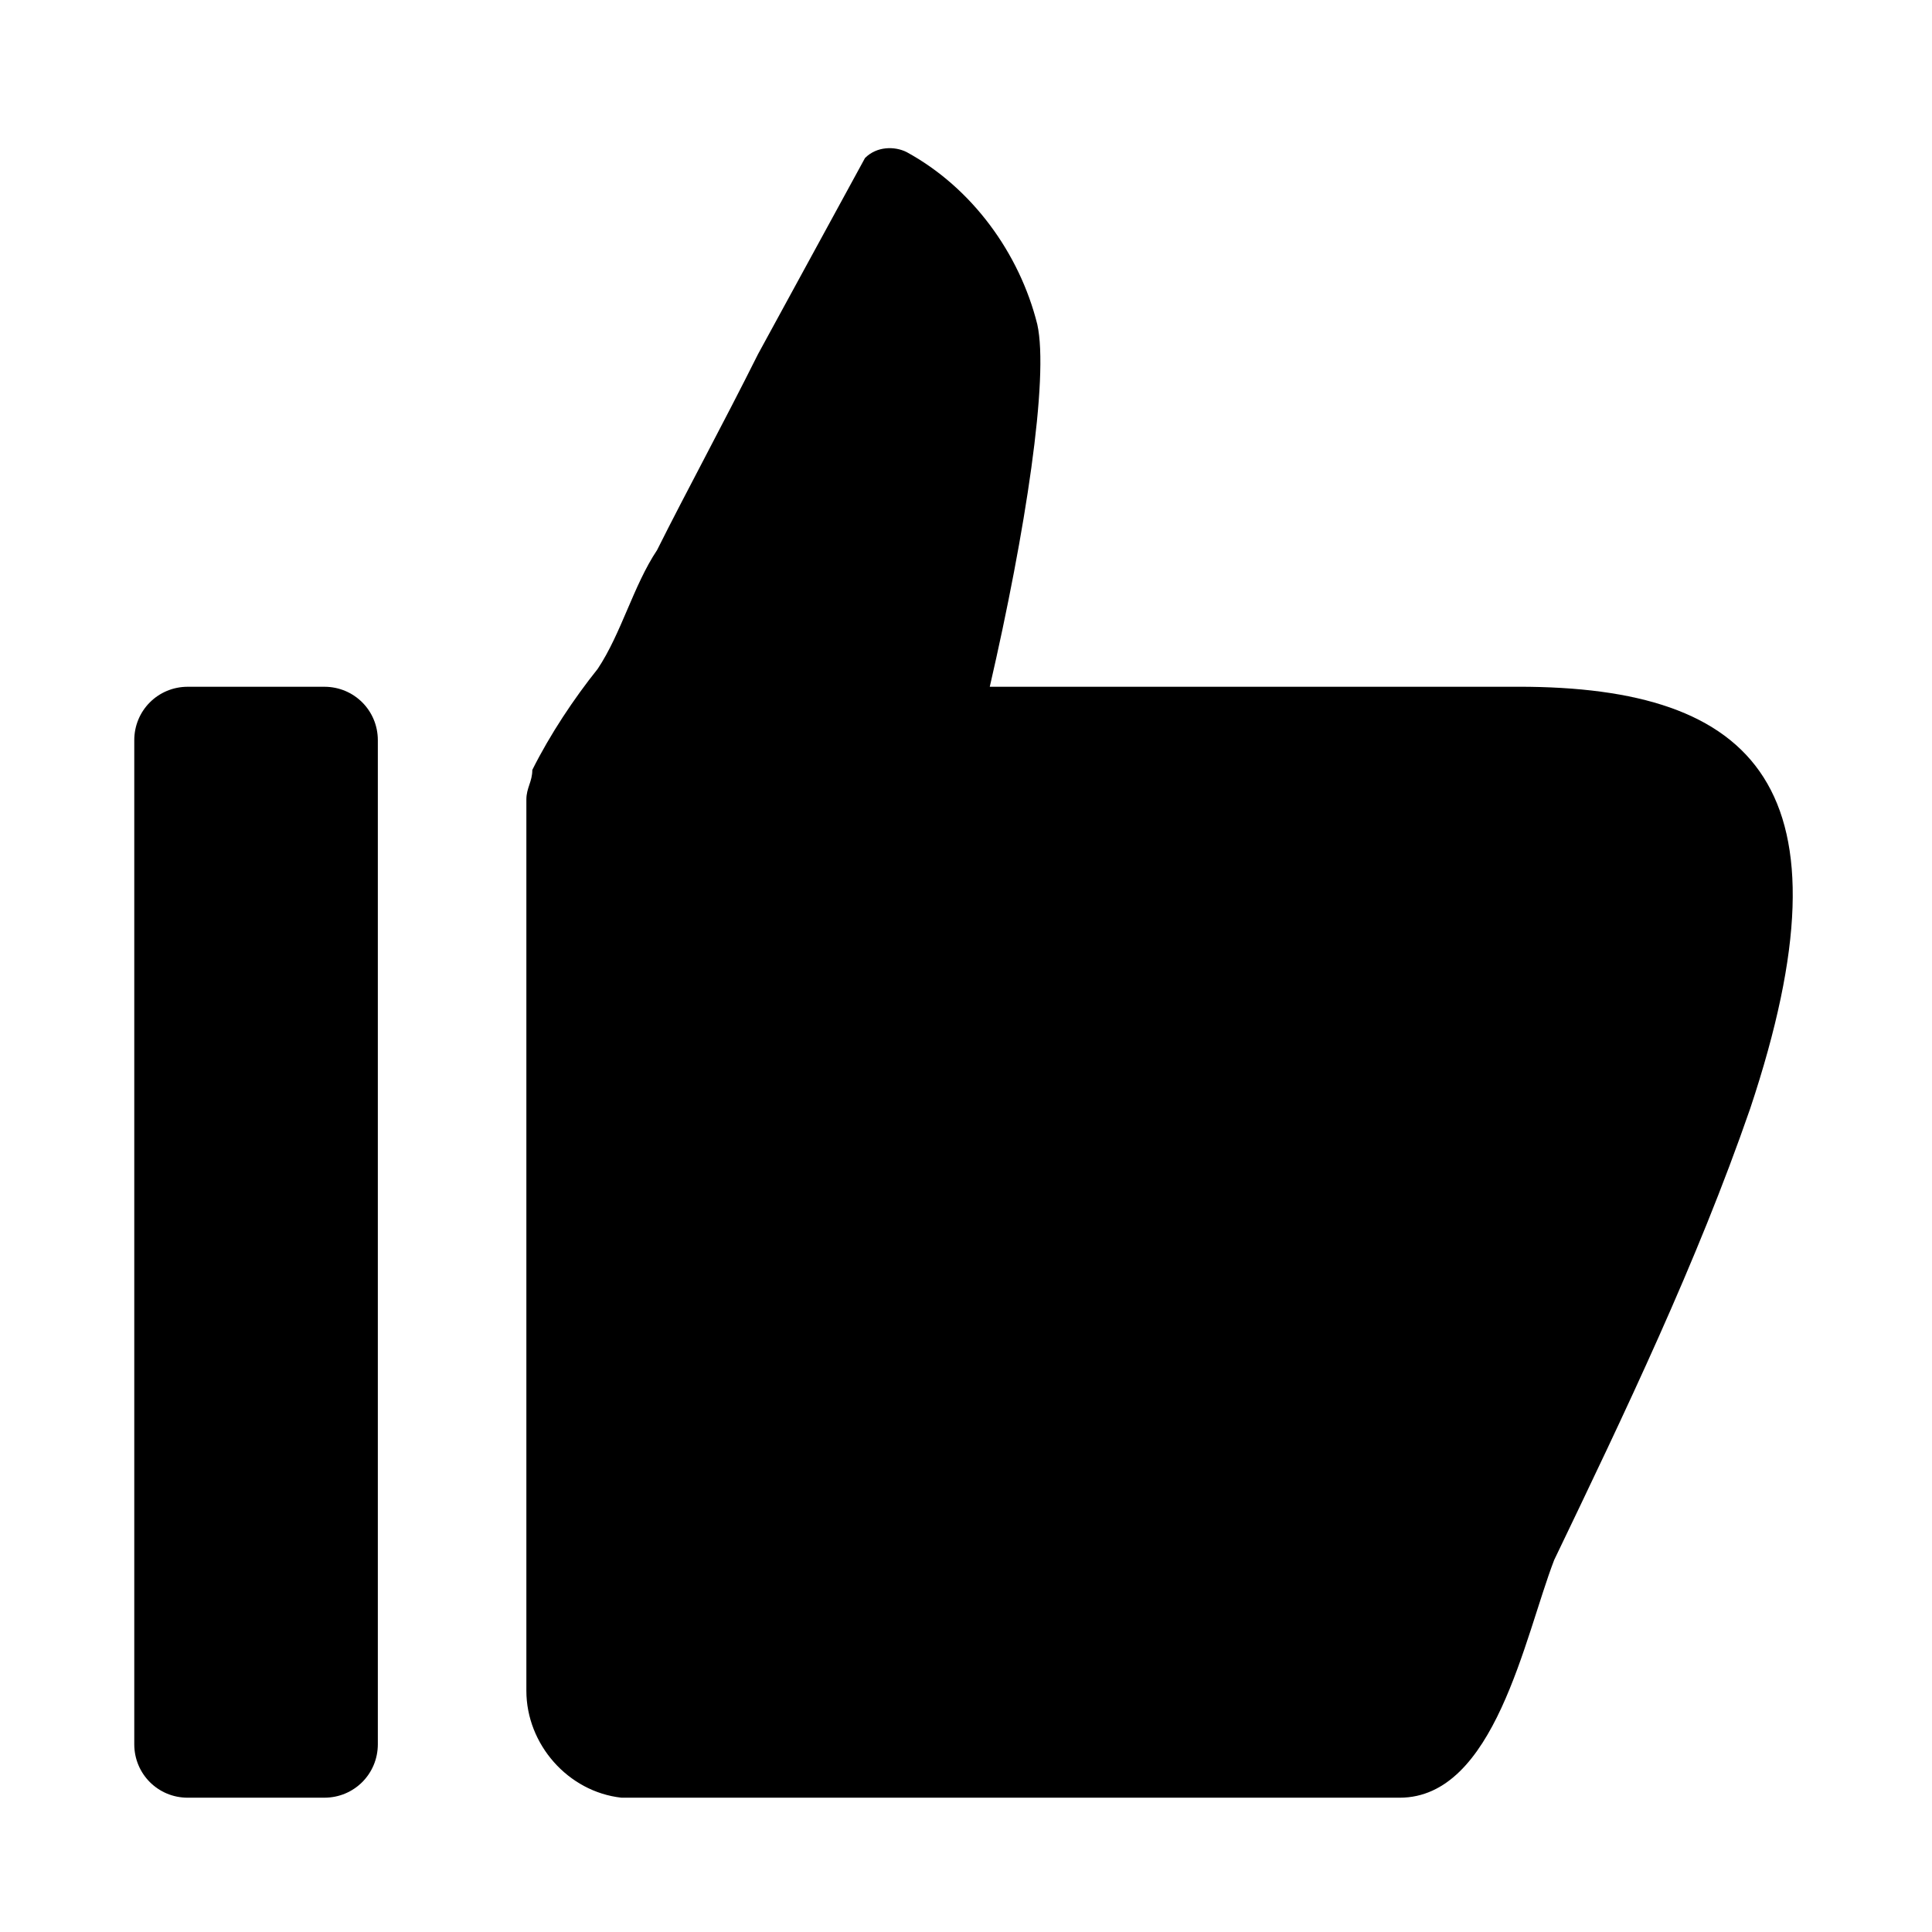
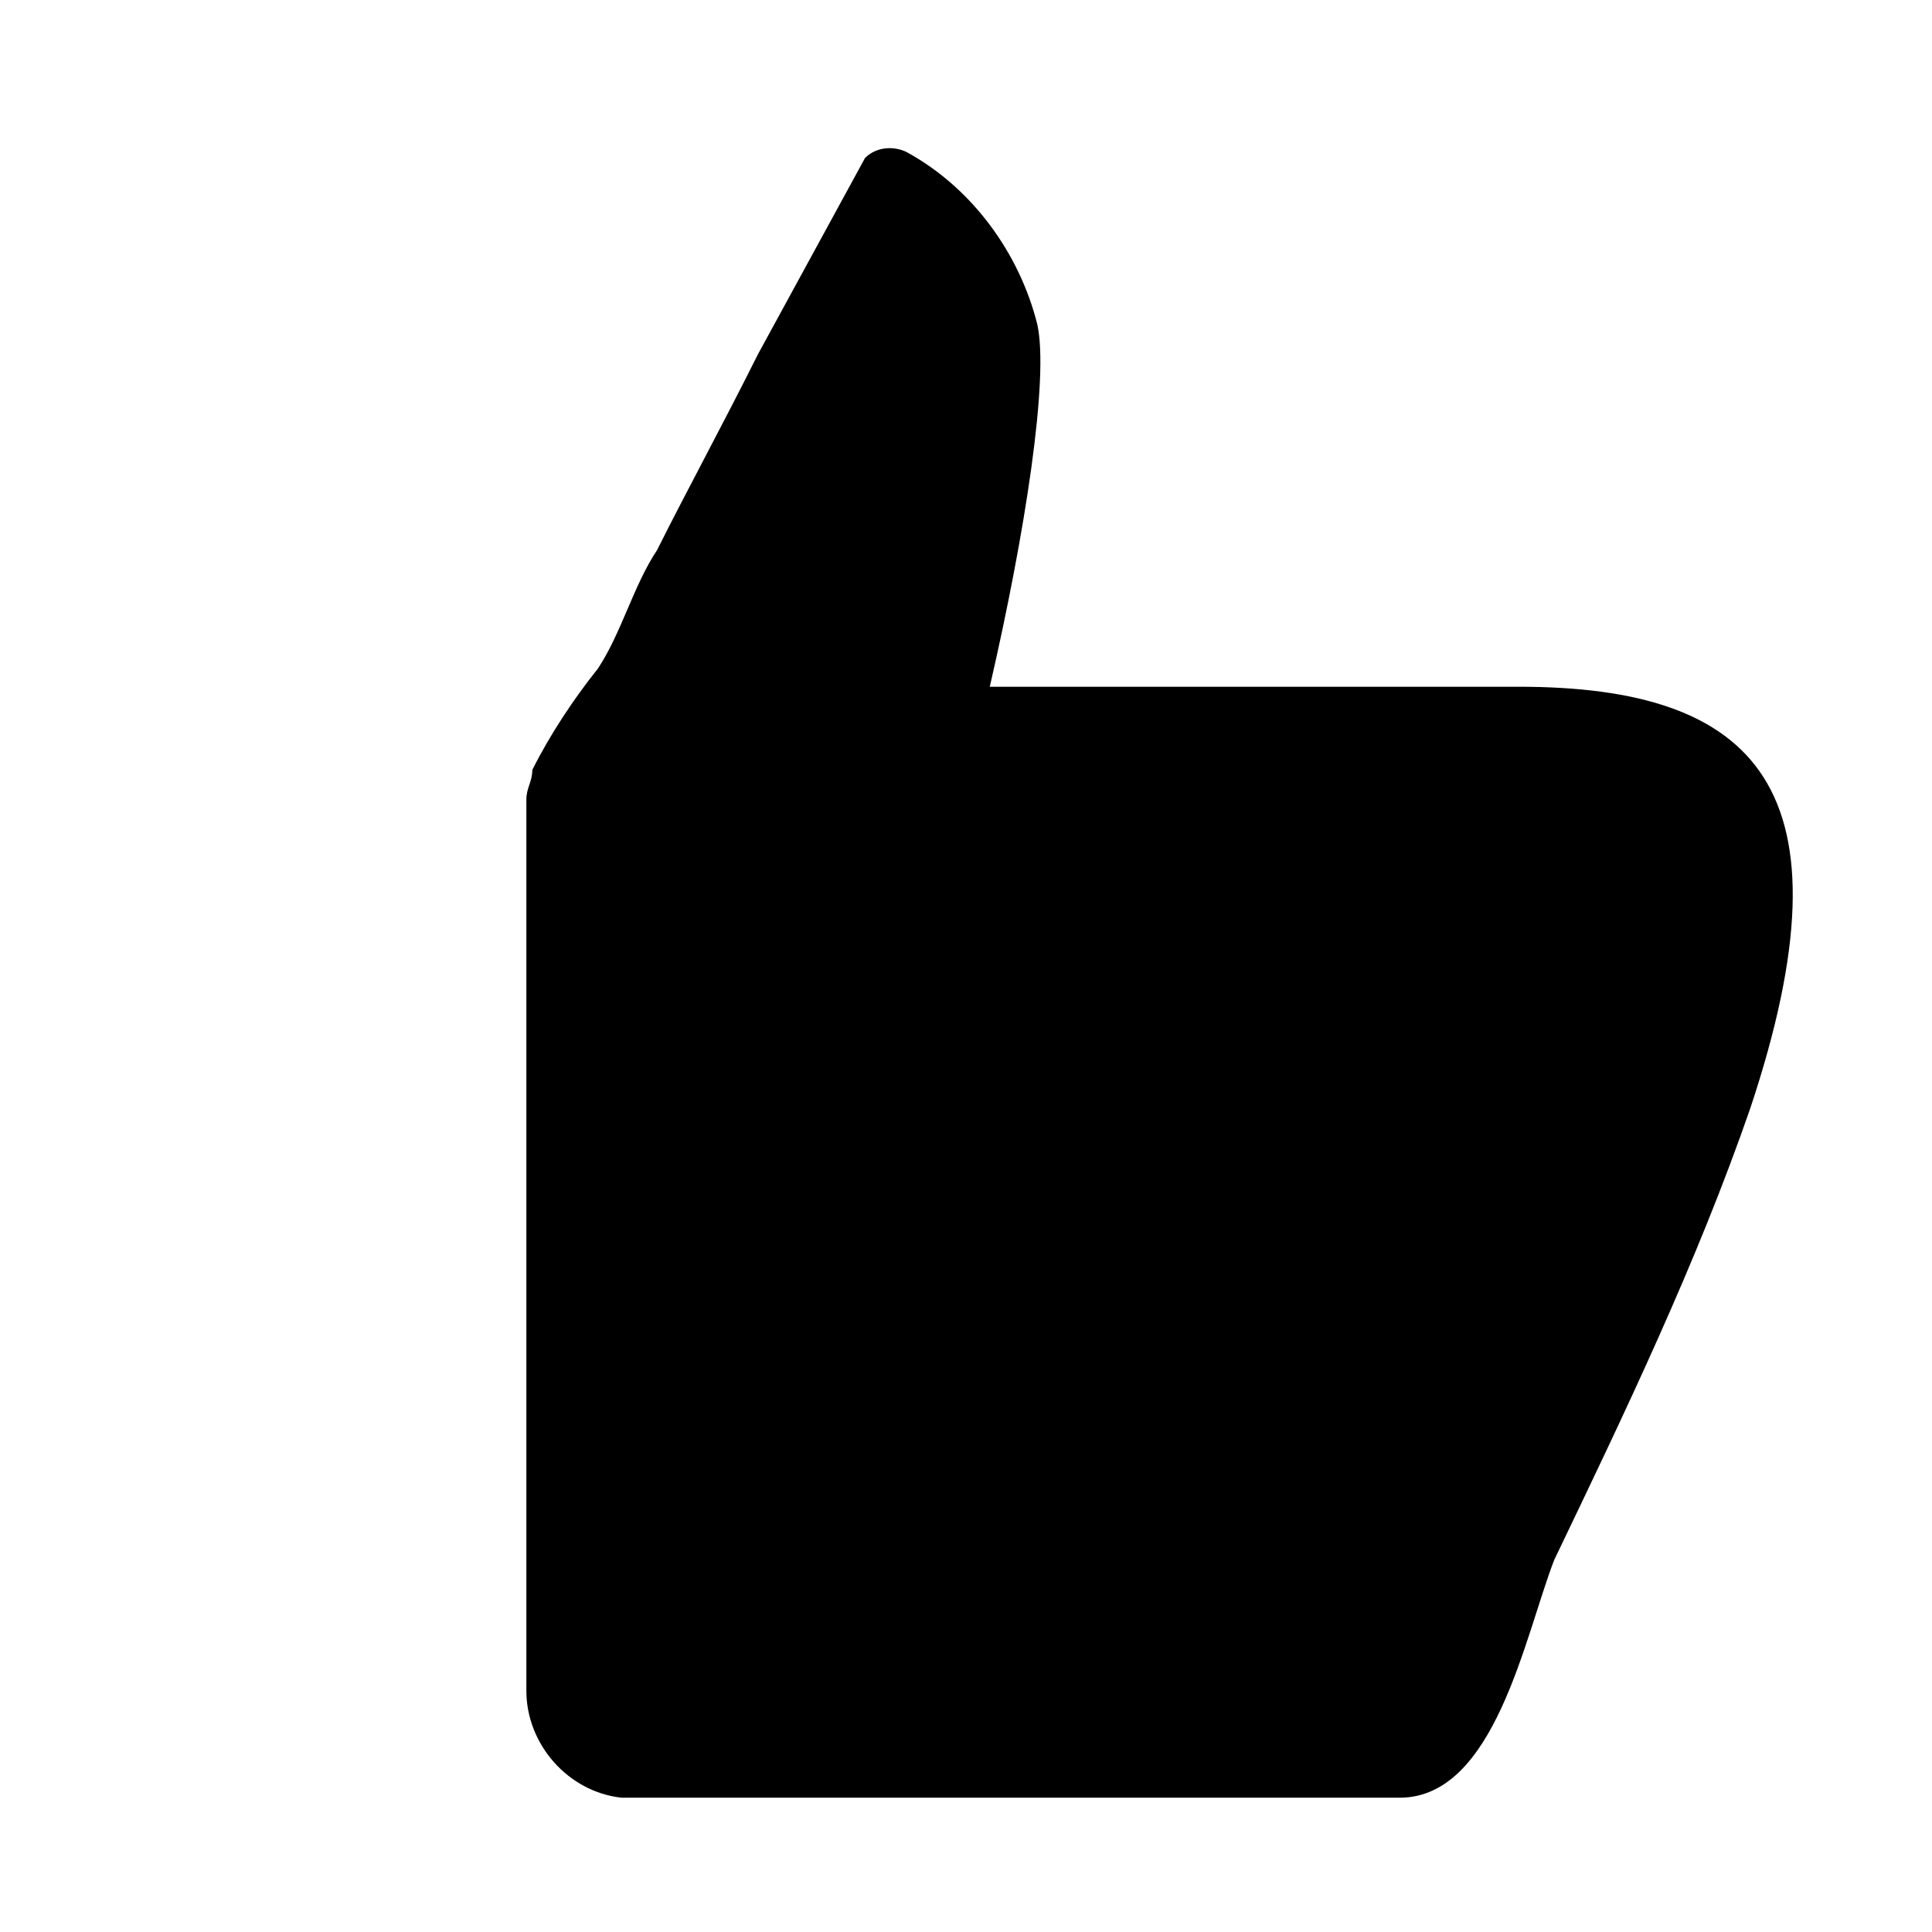
<svg xmlns="http://www.w3.org/2000/svg" fill="#000000" width="800px" height="800px" version="1.1" viewBox="144 144 512 512">
  <g>
-     <path d="m193.75 326h36.211c7.871 0 14.168 6.297 14.168 14.168v266.07c0 7.871-6.297 14.168-14.168 14.168l-36.211 0.004c-7.871 0-14.168-6.297-14.168-14.168v-266.07c0-7.871 6.297-14.172 14.168-14.172z" />
    <path d="m308.68 620.41h206.25c25.191 0 33.062-42.508 40.934-62.977 18.895-39.359 37.785-78.719 51.957-119.66 28.34-85.02 1.574-111.78-61.402-111.78h-140.12c9.445-40.934 15.742-81.867 12.594-96.039-4.723-18.891-17.316-36.211-34.637-45.656-3.148-1.574-7.871-1.574-11.02 1.574-9.445 17.32-18.895 34.637-28.34 51.957-9.445 18.891-18.895 36.211-26.766 51.953-6.297 9.445-9.445 22.043-15.742 31.488-6.297 7.871-12.594 17.32-17.32 26.766 0 3.148-1.574 4.723-1.574 7.871v236.16c0 14.172 11.02 26.766 25.191 28.34z" />
  </g>
</svg>